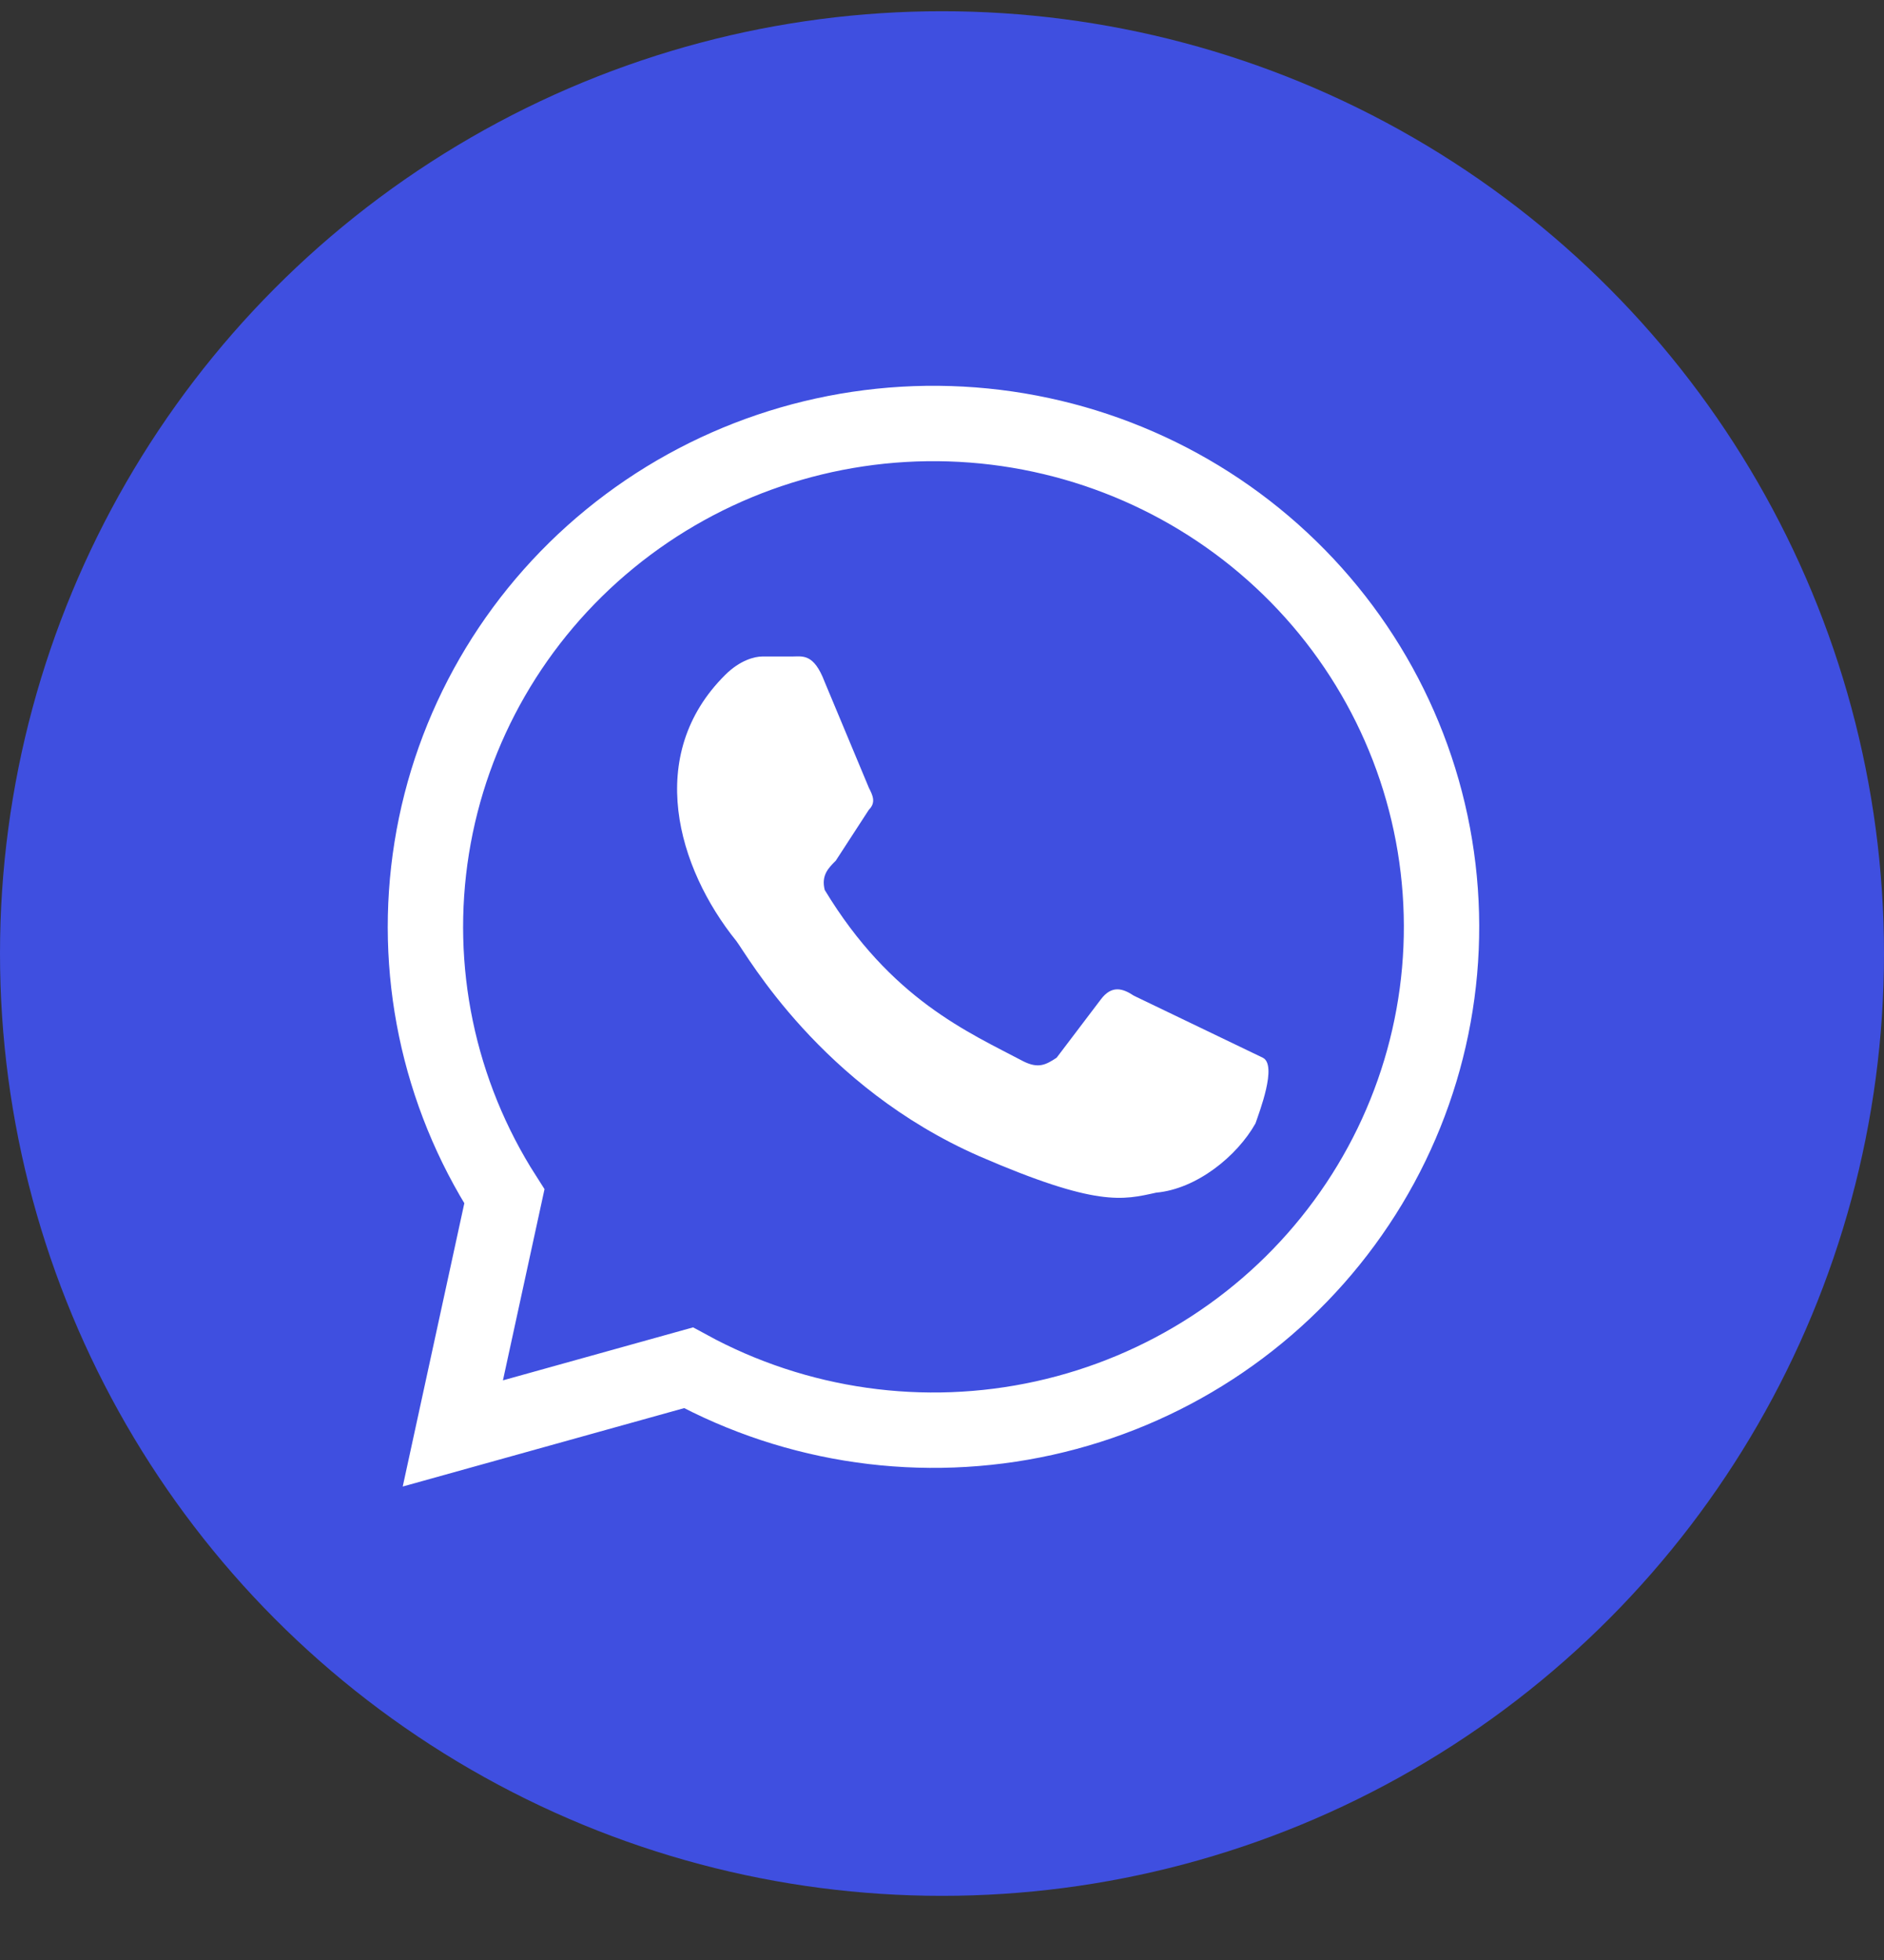
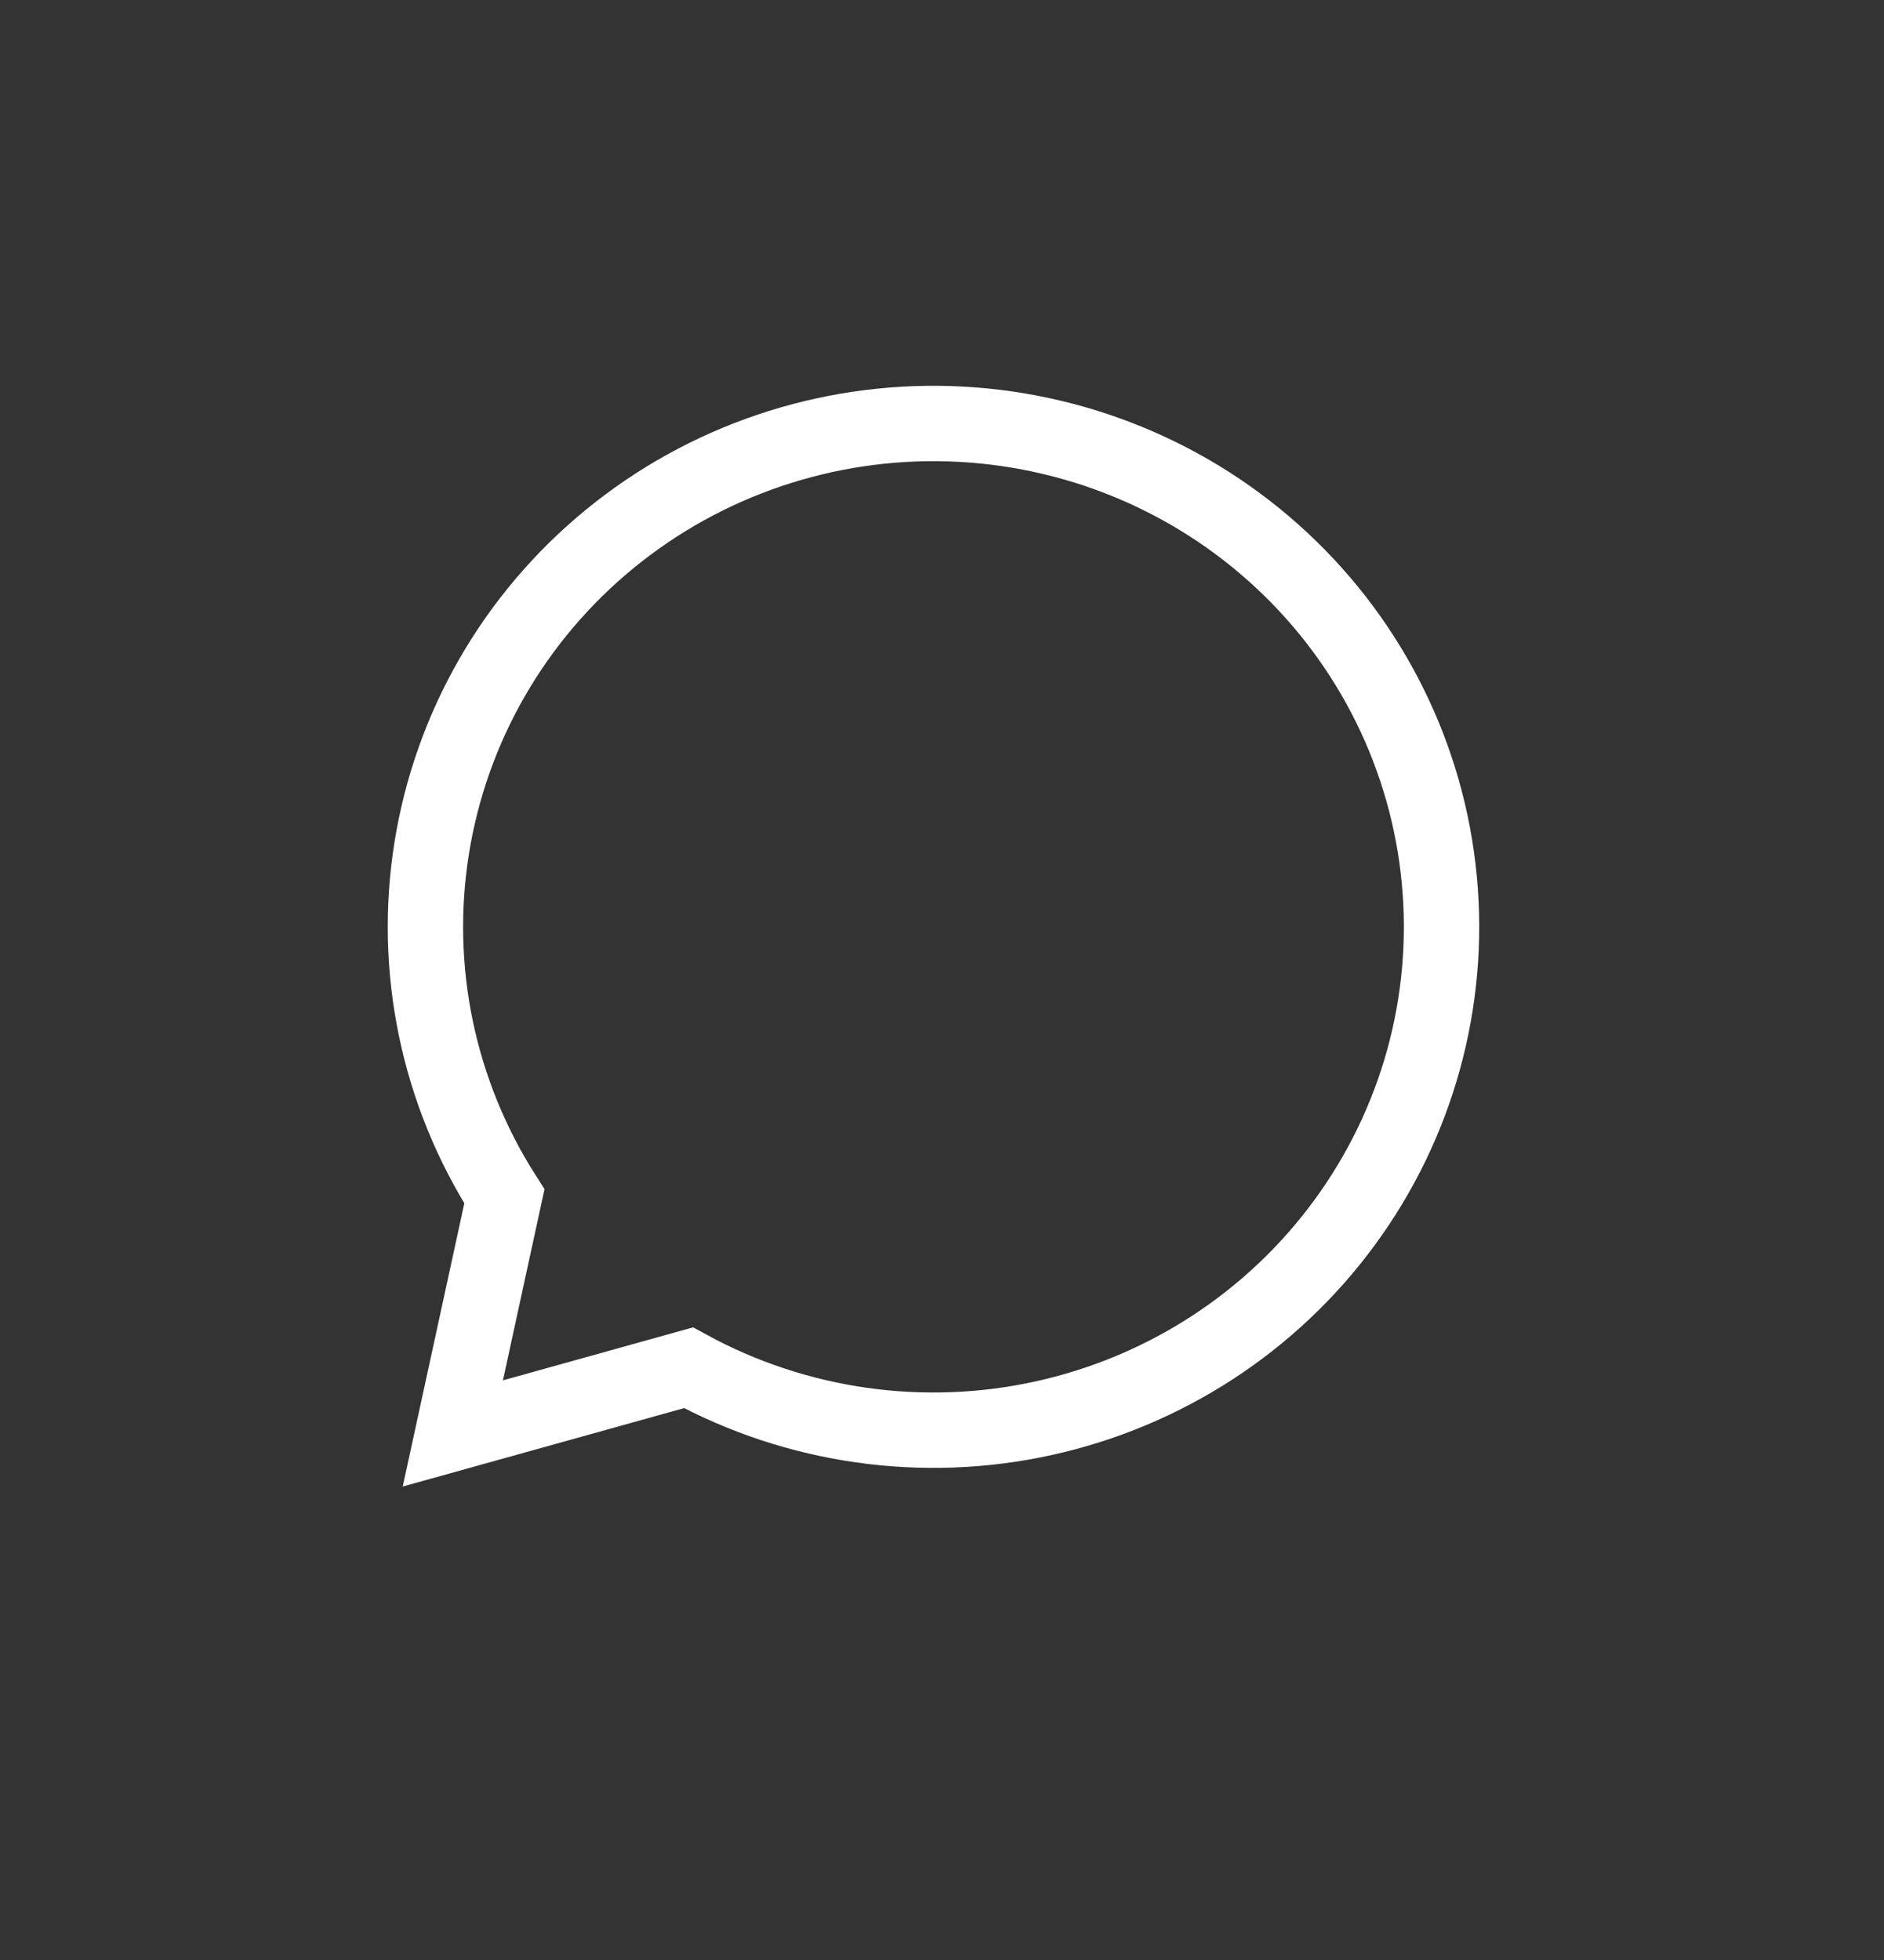
<svg xmlns="http://www.w3.org/2000/svg" width="25" height="26" viewBox="0 0 25 26" fill="none">
  <rect x="0" y="0" width="25" height="26" fill="#333333" stroke="none" />
-   <circle cx="12.5" cy="12.649" r="12.5" fill="#3F4FE0" />
  <path d="M6.009 19.015L6.693 15.87C5.814 14.497 5.471 12.853 5.729 11.247C5.986 9.642 6.826 8.184 8.092 7.148C9.357 6.112 10.961 5.569 12.602 5.621C14.243 5.673 15.809 6.316 17.005 7.43C18.201 8.543 18.946 10.051 19.099 11.67C19.253 13.289 18.805 14.908 17.839 16.222C16.874 17.537 15.457 18.458 13.854 18.812C12.252 19.166 10.574 18.928 9.136 18.144L6.009 19.015Z" stroke="white" />
-   <path d="M15.047 13.209C14.901 13.112 14.754 13.063 14.608 13.257L14.021 14.031C13.875 14.128 13.777 14.176 13.582 14.08C12.849 13.693 11.823 13.257 10.944 11.806C10.895 11.612 10.992 11.515 11.09 11.418L11.53 10.741C11.628 10.644 11.579 10.548 11.53 10.451L10.944 9.048C10.797 8.661 10.65 8.709 10.504 8.709H10.113C10.015 8.709 9.82 8.757 9.625 8.951C8.55 10.015 8.989 11.515 9.771 12.483C9.918 12.677 10.895 14.418 12.996 15.338C14.559 16.015 14.901 15.918 15.341 15.821C15.878 15.773 16.415 15.338 16.66 14.902C16.709 14.757 16.953 14.128 16.757 14.031" fill="white" />
</svg>